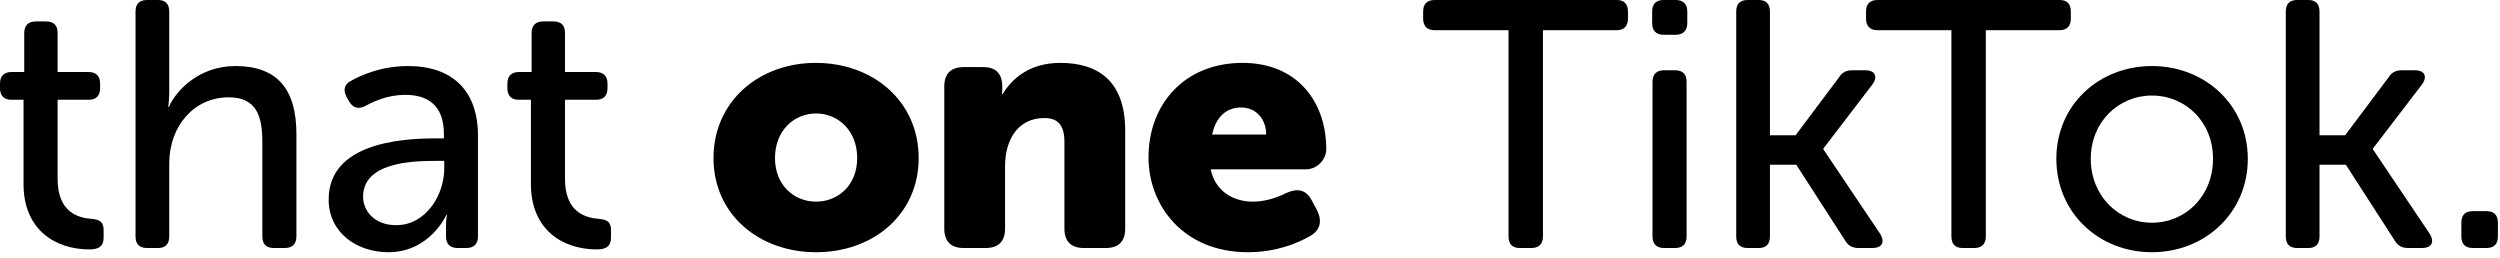
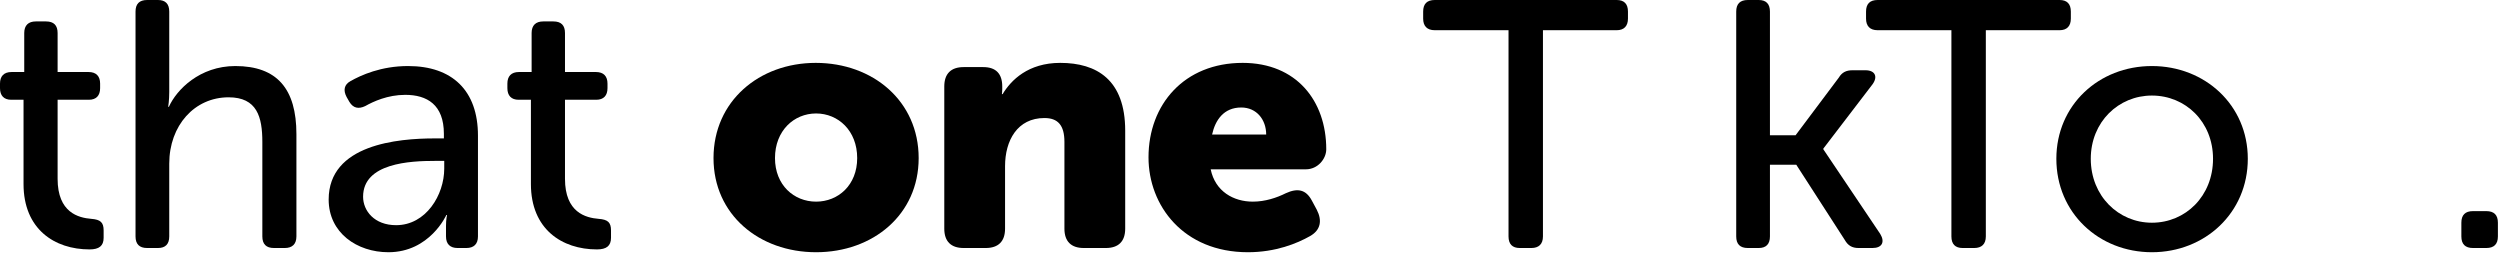
<svg xmlns="http://www.w3.org/2000/svg" width="427" height="44" viewBox="0 0 427 44" fill="none">
  <path d="M4.02 31.44C4.02 39.12 9.3 42.6 15.3 42.6C16.92 42.6 17.7 42 17.7 40.62V39.36C17.7 37.98 17.16 37.5 15.6 37.38C13.38 37.2 9.84 36.3 9.84 30.54V17.04H15.18C16.44 17.04 17.1 16.32 17.1 15.06V14.28C17.1 13.02 16.44 12.3 15.12 12.3H9.84V5.64C9.84 4.32 9.18 3.66 7.86 3.66H6.12C4.86 3.66 4.14 4.32 4.14 5.64V12.3H1.98C0.66 12.3 0 13.02 0 14.28V15.06C0 16.32 0.66 17.04 1.92 17.04H4.02V31.44Z" fill="black" />
  <path d="M23.148 40.38C23.148 41.7 23.808 42.36 25.128 42.36H26.988C28.248 42.36 28.908 41.7 28.908 40.38V27.96C28.908 21.42 33.228 16.62 39.048 16.62C43.908 16.62 44.808 19.98 44.808 24.24V40.38C44.808 41.7 45.468 42.36 46.788 42.36H48.648C49.908 42.36 50.628 41.7 50.628 40.38V22.92C50.628 15.18 47.328 11.28 40.188 11.28C34.128 11.28 30.168 15.3 28.848 18.24H28.728C28.728 18.24 28.908 17.16 28.908 15.72V1.98C28.908 0.66 28.248 0 26.988 0H25.128C23.808 0 23.148 0.66 23.148 1.98V40.38Z" fill="black" />
  <path d="M56.136 34.08C56.136 39.78 60.996 43.08 66.336 43.08C73.416 43.08 76.236 36.72 76.236 36.72H76.356C76.356 36.72 76.176 37.44 76.176 38.58V40.38C76.176 41.7 76.896 42.36 78.156 42.36H79.656C80.916 42.36 81.636 41.7 81.636 40.38V23.16C81.636 15.48 77.256 11.28 69.696 11.28C65.076 11.28 61.656 12.84 59.856 13.86C58.776 14.46 58.596 15.42 59.196 16.56L59.676 17.4C60.336 18.48 61.236 18.66 62.376 18.12C63.756 17.34 66.216 16.2 69.216 16.2C72.936 16.2 75.816 17.88 75.816 22.86V23.64H74.256C67.956 23.64 56.136 24.66 56.136 34.08ZM62.016 33.6C62.016 27.84 70.056 27.48 74.316 27.48H75.876V28.8C75.876 33.3 72.756 38.46 67.656 38.46C63.936 38.46 62.016 36 62.016 33.6Z" fill="black" />
  <path d="M90.68 31.44C90.68 39.12 95.96 42.6 101.96 42.6C103.58 42.6 104.36 42 104.36 40.62V39.36C104.36 37.98 103.82 37.5 102.26 37.38C100.04 37.2 96.5 36.3 96.5 30.54V17.04H101.84C103.1 17.04 103.76 16.32 103.76 15.06V14.28C103.76 13.02 103.1 12.3 101.78 12.3H96.5V5.64C96.5 4.32 95.84 3.66 94.52 3.66H92.78C91.52 3.66 90.8 4.32 90.8 5.64V12.3H88.64C87.32 12.3 86.66 13.02 86.66 14.28V15.06C86.66 16.32 87.32 17.04 88.58 17.04H90.68V31.44Z" fill="black" />
  <path d="M121.868 27C121.868 36.66 129.668 43.08 139.388 43.08C149.108 43.08 156.908 36.66 156.908 27C156.908 17.28 149.108 10.74 139.328 10.74C129.668 10.74 121.868 17.28 121.868 27ZM132.368 27C132.368 22.32 135.608 19.38 139.388 19.38C143.168 19.38 146.408 22.32 146.408 27C146.408 31.62 143.168 34.44 139.388 34.44C135.608 34.44 132.368 31.62 132.368 27Z" fill="black" />
  <path d="M161.284 39.06C161.284 41.22 162.424 42.36 164.584 42.36H168.364C170.524 42.36 171.664 41.22 171.664 39.06V28.38C171.664 24 173.764 20.16 178.384 20.16C180.664 20.16 181.804 21.36 181.804 24.24V39.06C181.804 41.22 182.944 42.36 185.104 42.36H188.884C191.044 42.36 192.184 41.22 192.184 39.06V22.32C192.184 13.62 187.324 10.74 181.084 10.74C175.624 10.74 172.684 13.68 171.244 16.08H171.124C171.124 16.08 171.184 15.6 171.184 15.3V14.76C171.184 12.6 170.104 11.46 167.944 11.46H164.584C162.424 11.46 161.284 12.6 161.284 14.76V39.06Z" fill="black" />
  <path d="M196.165 26.88C196.165 35.1 202.105 43.08 213.145 43.08C217.885 43.08 221.545 41.58 223.765 40.32C225.565 39.3 225.865 37.68 224.905 35.82L224.065 34.26C223.045 32.34 221.605 32.1 219.625 33C218.065 33.78 216.085 34.44 213.985 34.44C210.685 34.44 207.565 32.7 206.785 28.92H223.045C225.085 28.92 226.525 27.12 226.525 25.5C226.525 17.22 221.425 10.74 212.245 10.74C202.285 10.74 196.165 17.82 196.165 26.88ZM207.025 22.98C207.565 20.52 209.005 18.36 212.005 18.36C214.645 18.36 216.265 20.46 216.265 22.98H207.025Z" fill="black" />
  <path d="M257.656 40.38C257.656 41.7 258.316 42.36 259.576 42.36H261.556C262.816 42.36 263.536 41.7 263.536 40.38V5.16H276.136C277.396 5.16 278.056 4.44 278.056 3.18V1.98C278.056 0.66 277.396 0 276.136 0H245.056C243.736 0 243.076 0.66 243.076 1.98V3.18C243.076 4.44 243.736 5.16 245.056 5.16H257.656V40.38Z" fill="black" />
-   <path d="M284.168 5.94H286.208C287.468 5.94 288.188 5.22 288.188 3.96V1.98C288.188 0.66 287.468 0 286.208 0H284.168C282.848 0 282.188 0.66 282.188 1.98V3.96C282.188 5.22 282.848 5.94 284.168 5.94ZM282.248 40.38C282.248 41.7 282.968 42.36 284.228 42.36H286.088C287.408 42.36 288.068 41.7 288.068 40.38V13.98C288.068 12.66 287.408 12 286.088 12H284.228C282.968 12 282.248 12.66 282.248 13.98V40.38Z" fill="black" />
  <path d="M296.546 40.38C296.546 41.7 297.206 42.36 298.526 42.36H300.386C301.646 42.36 302.306 41.7 302.306 40.38V28.14H306.806L315.086 40.98C315.626 41.94 316.346 42.36 317.426 42.36H319.826C321.446 42.36 321.986 41.34 321.146 39.96L311.426 25.5V25.38L319.826 14.4C320.786 13.08 320.246 12 318.626 12H316.406C315.326 12 314.606 12.36 314.066 13.26L306.686 23.1H302.306V1.98C302.306 0.66 301.646 0 300.386 0H298.526C297.206 0 296.546 0.66 296.546 1.98V40.38Z" fill="black" />
  <path d="M333.3 40.38C333.3 41.7 333.96 42.36 335.22 42.36H337.2C338.46 42.36 339.18 41.7 339.18 40.38V5.16H351.78C353.04 5.16 353.7 4.44 353.7 3.18V1.98C353.7 0.66 353.04 0 351.78 0H320.7C319.38 0 318.72 0.66 318.72 1.98V3.18C318.72 4.44 319.38 5.16 320.7 5.16H333.3V40.38Z" fill="black" />
  <path d="M351.225 27.12C351.225 36.36 358.485 43.08 367.545 43.08C376.605 43.08 383.925 36.36 383.925 27.12C383.925 17.94 376.605 11.28 367.545 11.28C358.485 11.28 351.225 17.94 351.225 27.12ZM357.105 27.12C357.105 20.82 361.845 16.32 367.545 16.32C373.305 16.32 377.985 20.82 377.985 27.12C377.985 33.48 373.305 38.04 367.545 38.04C361.845 38.04 357.105 33.48 357.105 27.12Z" fill="black" />
-   <path d="M390.413 40.38C390.413 41.7 391.073 42.36 392.393 42.36H394.253C395.513 42.36 396.173 41.7 396.173 40.38V28.14H400.673L408.953 40.98C409.493 41.94 410.213 42.36 411.293 42.36H413.693C415.313 42.36 415.853 41.34 415.013 39.96L405.293 25.5V25.38L413.693 14.4C414.653 13.08 414.113 12 412.493 12H410.273C409.193 12 408.473 12.36 407.933 13.26L400.553 23.1H396.173V1.98C396.173 0.66 395.513 0 394.253 0H392.393C391.073 0 390.413 0.66 390.413 1.98V40.38Z" fill="black" />
  <path d="M420.401 40.38C420.401 41.7 421.061 42.36 422.381 42.36H424.661C425.981 42.36 426.641 41.7 426.641 40.38V38.04C426.641 36.72 425.981 36.06 424.661 36.06H422.381C421.061 36.06 420.401 36.72 420.401 38.04V40.38Z" fill="black" />
</svg>